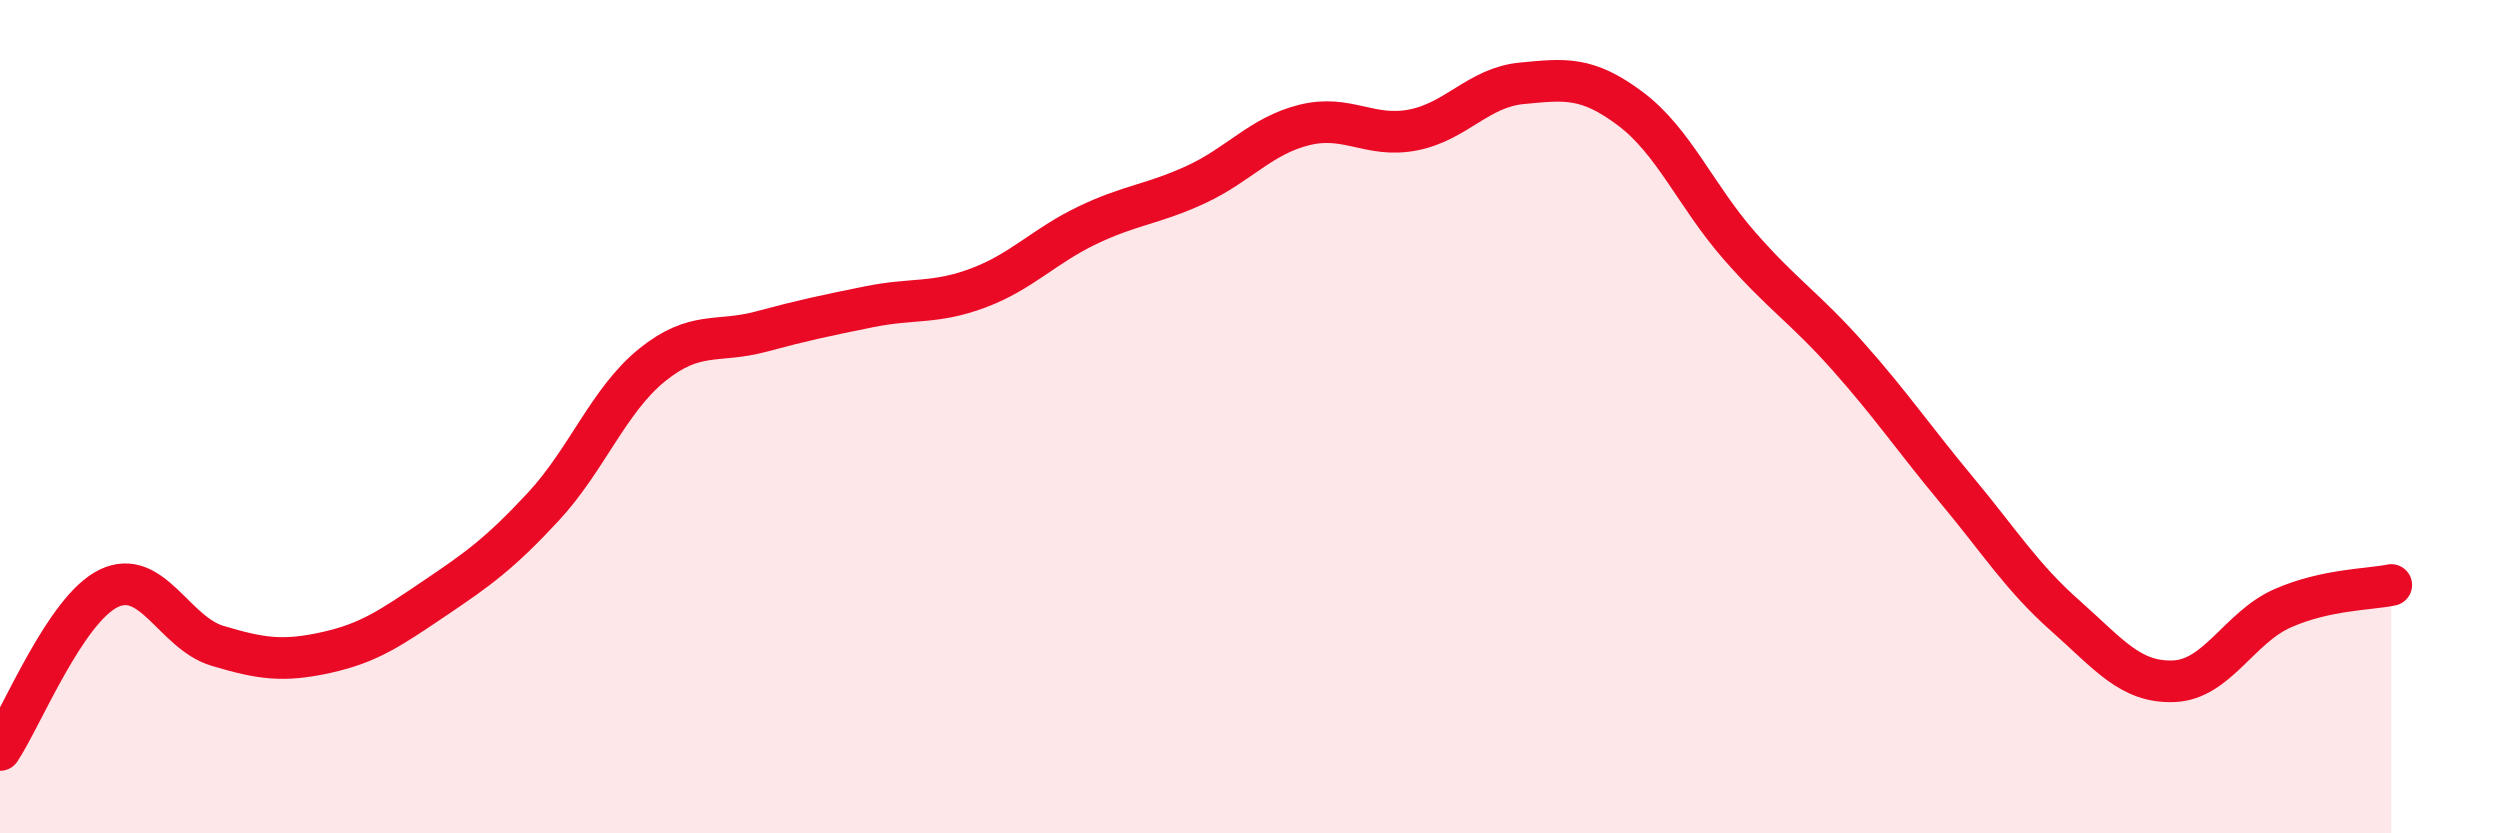
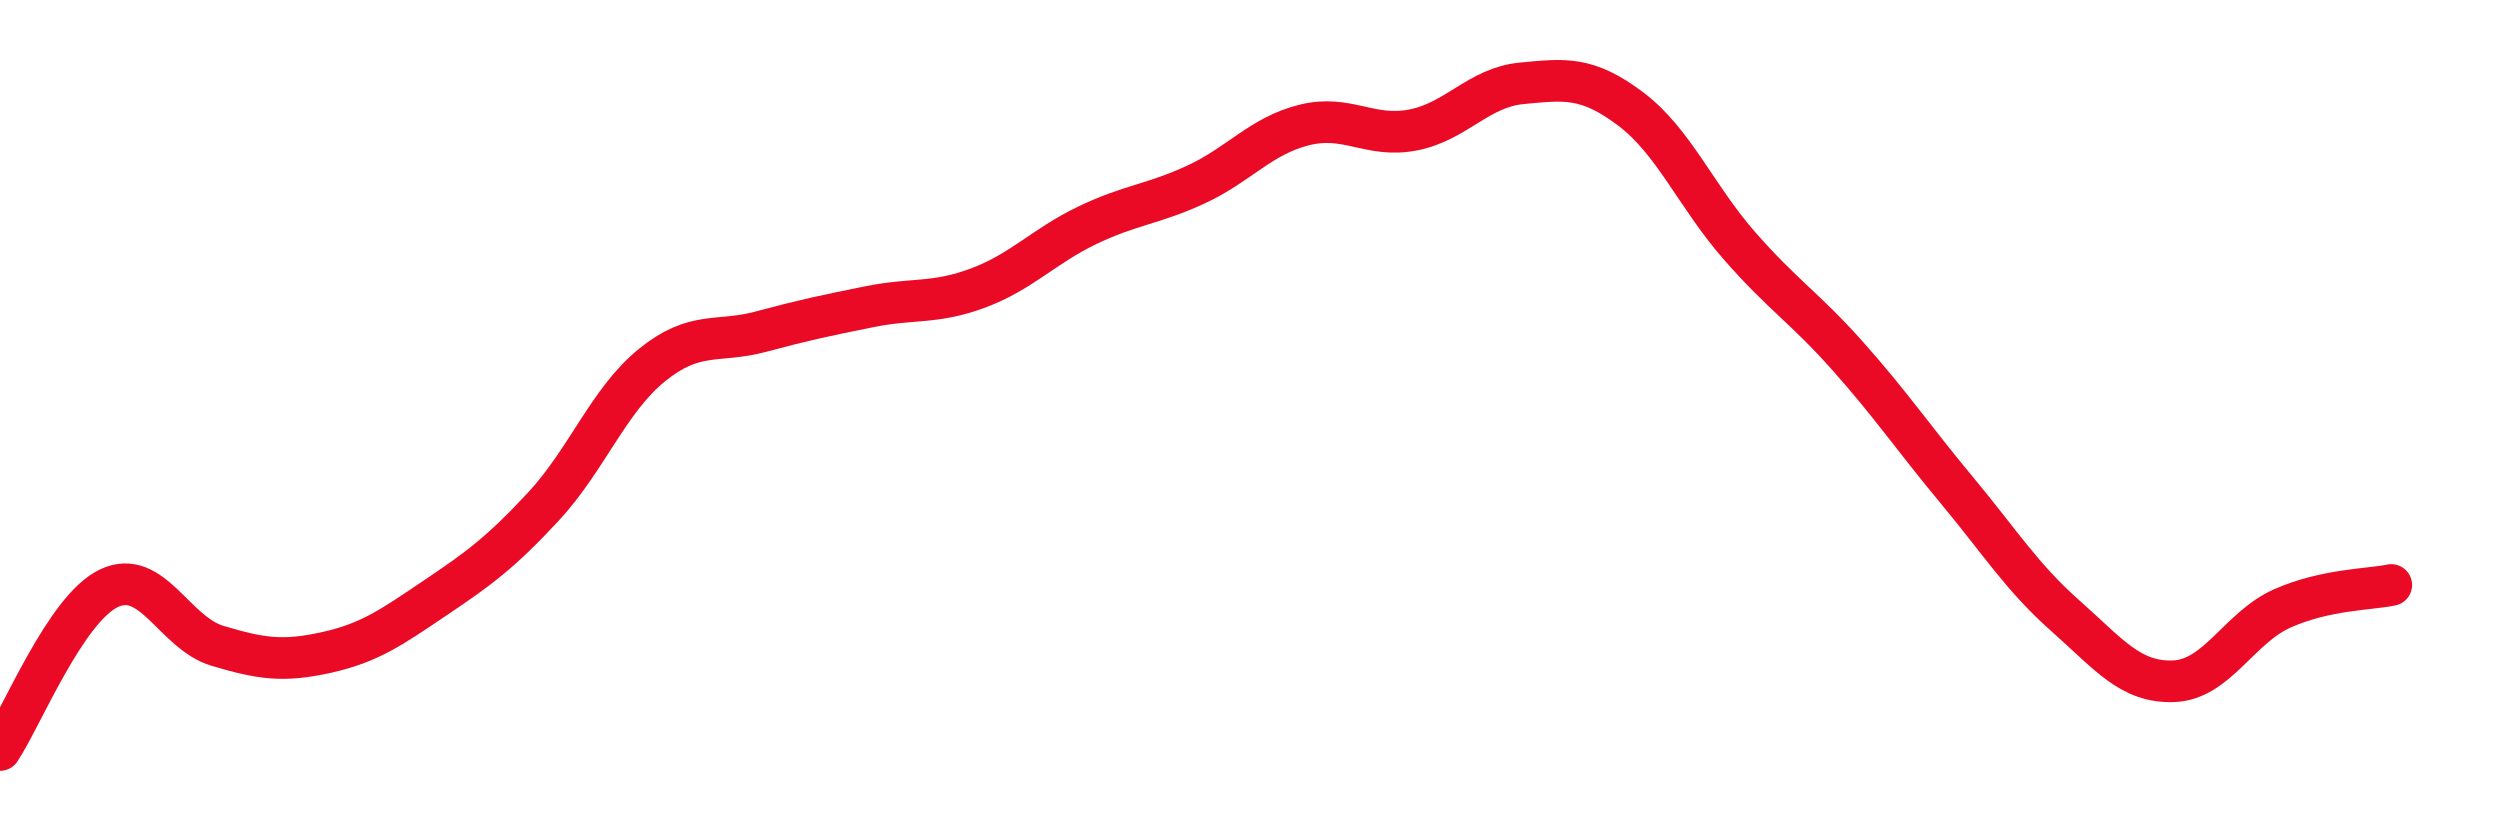
<svg xmlns="http://www.w3.org/2000/svg" width="60" height="20" viewBox="0 0 60 20">
-   <path d="M 0,18 C 0.52,17.22 1.57,14.62 2.61,14.12 C 3.65,13.62 4.18,15.19 5.22,15.5 C 6.26,15.81 6.79,15.89 7.83,15.66 C 8.87,15.43 9.39,15.06 10.43,14.36 C 11.47,13.66 12,13.28 13.04,12.16 C 14.08,11.04 14.61,9.6 15.65,8.76 C 16.69,7.92 17.22,8.24 18.26,7.96 C 19.3,7.68 19.83,7.57 20.87,7.36 C 21.91,7.15 22.44,7.3 23.48,6.91 C 24.52,6.52 25.05,5.91 26.09,5.41 C 27.13,4.91 27.66,4.91 28.7,4.43 C 29.74,3.95 30.26,3.26 31.3,3 C 32.34,2.74 32.87,3.32 33.91,3.12 C 34.95,2.92 35.48,2.1 36.52,2 C 37.56,1.9 38.09,1.83 39.13,2.61 C 40.17,3.39 40.7,4.7 41.74,5.89 C 42.78,7.08 43.31,7.38 44.35,8.55 C 45.39,9.72 45.92,10.51 46.96,11.76 C 48,13.01 48.53,13.86 49.57,14.78 C 50.61,15.7 51.13,16.39 52.17,16.35 C 53.21,16.31 53.74,15.06 54.78,14.6 C 55.82,14.14 56.87,14.15 57.39,14.04L57.39 20L0 20Z" fill="#EB0A25" opacity="0.1" stroke-linecap="round" stroke-linejoin="round" />
  <path d="M 0,18 C 0.52,17.22 1.57,14.62 2.61,14.12 C 3.65,13.62 4.18,15.19 5.22,15.5 C 6.26,15.81 6.79,15.89 7.83,15.66 C 8.87,15.43 9.39,15.06 10.43,14.36 C 11.47,13.66 12,13.28 13.04,12.16 C 14.08,11.04 14.61,9.6 15.65,8.76 C 16.69,7.92 17.22,8.24 18.26,7.96 C 19.3,7.68 19.83,7.57 20.87,7.36 C 21.91,7.15 22.44,7.3 23.48,6.91 C 24.52,6.52 25.05,5.91 26.09,5.41 C 27.13,4.91 27.66,4.91 28.7,4.43 C 29.74,3.95 30.26,3.26 31.3,3 C 32.34,2.74 32.87,3.32 33.91,3.12 C 34.95,2.92 35.48,2.1 36.52,2 C 37.56,1.9 38.09,1.83 39.13,2.61 C 40.17,3.39 40.7,4.7 41.74,5.89 C 42.78,7.08 43.31,7.38 44.35,8.55 C 45.39,9.72 45.92,10.51 46.96,11.76 C 48,13.01 48.53,13.86 49.57,14.78 C 50.61,15.7 51.13,16.39 52.17,16.35 C 53.21,16.31 53.74,15.06 54.78,14.6 C 55.82,14.14 56.87,14.15 57.39,14.04" stroke="#EB0A25" stroke-width="1" fill="none" stroke-linecap="round" stroke-linejoin="round" />
</svg>